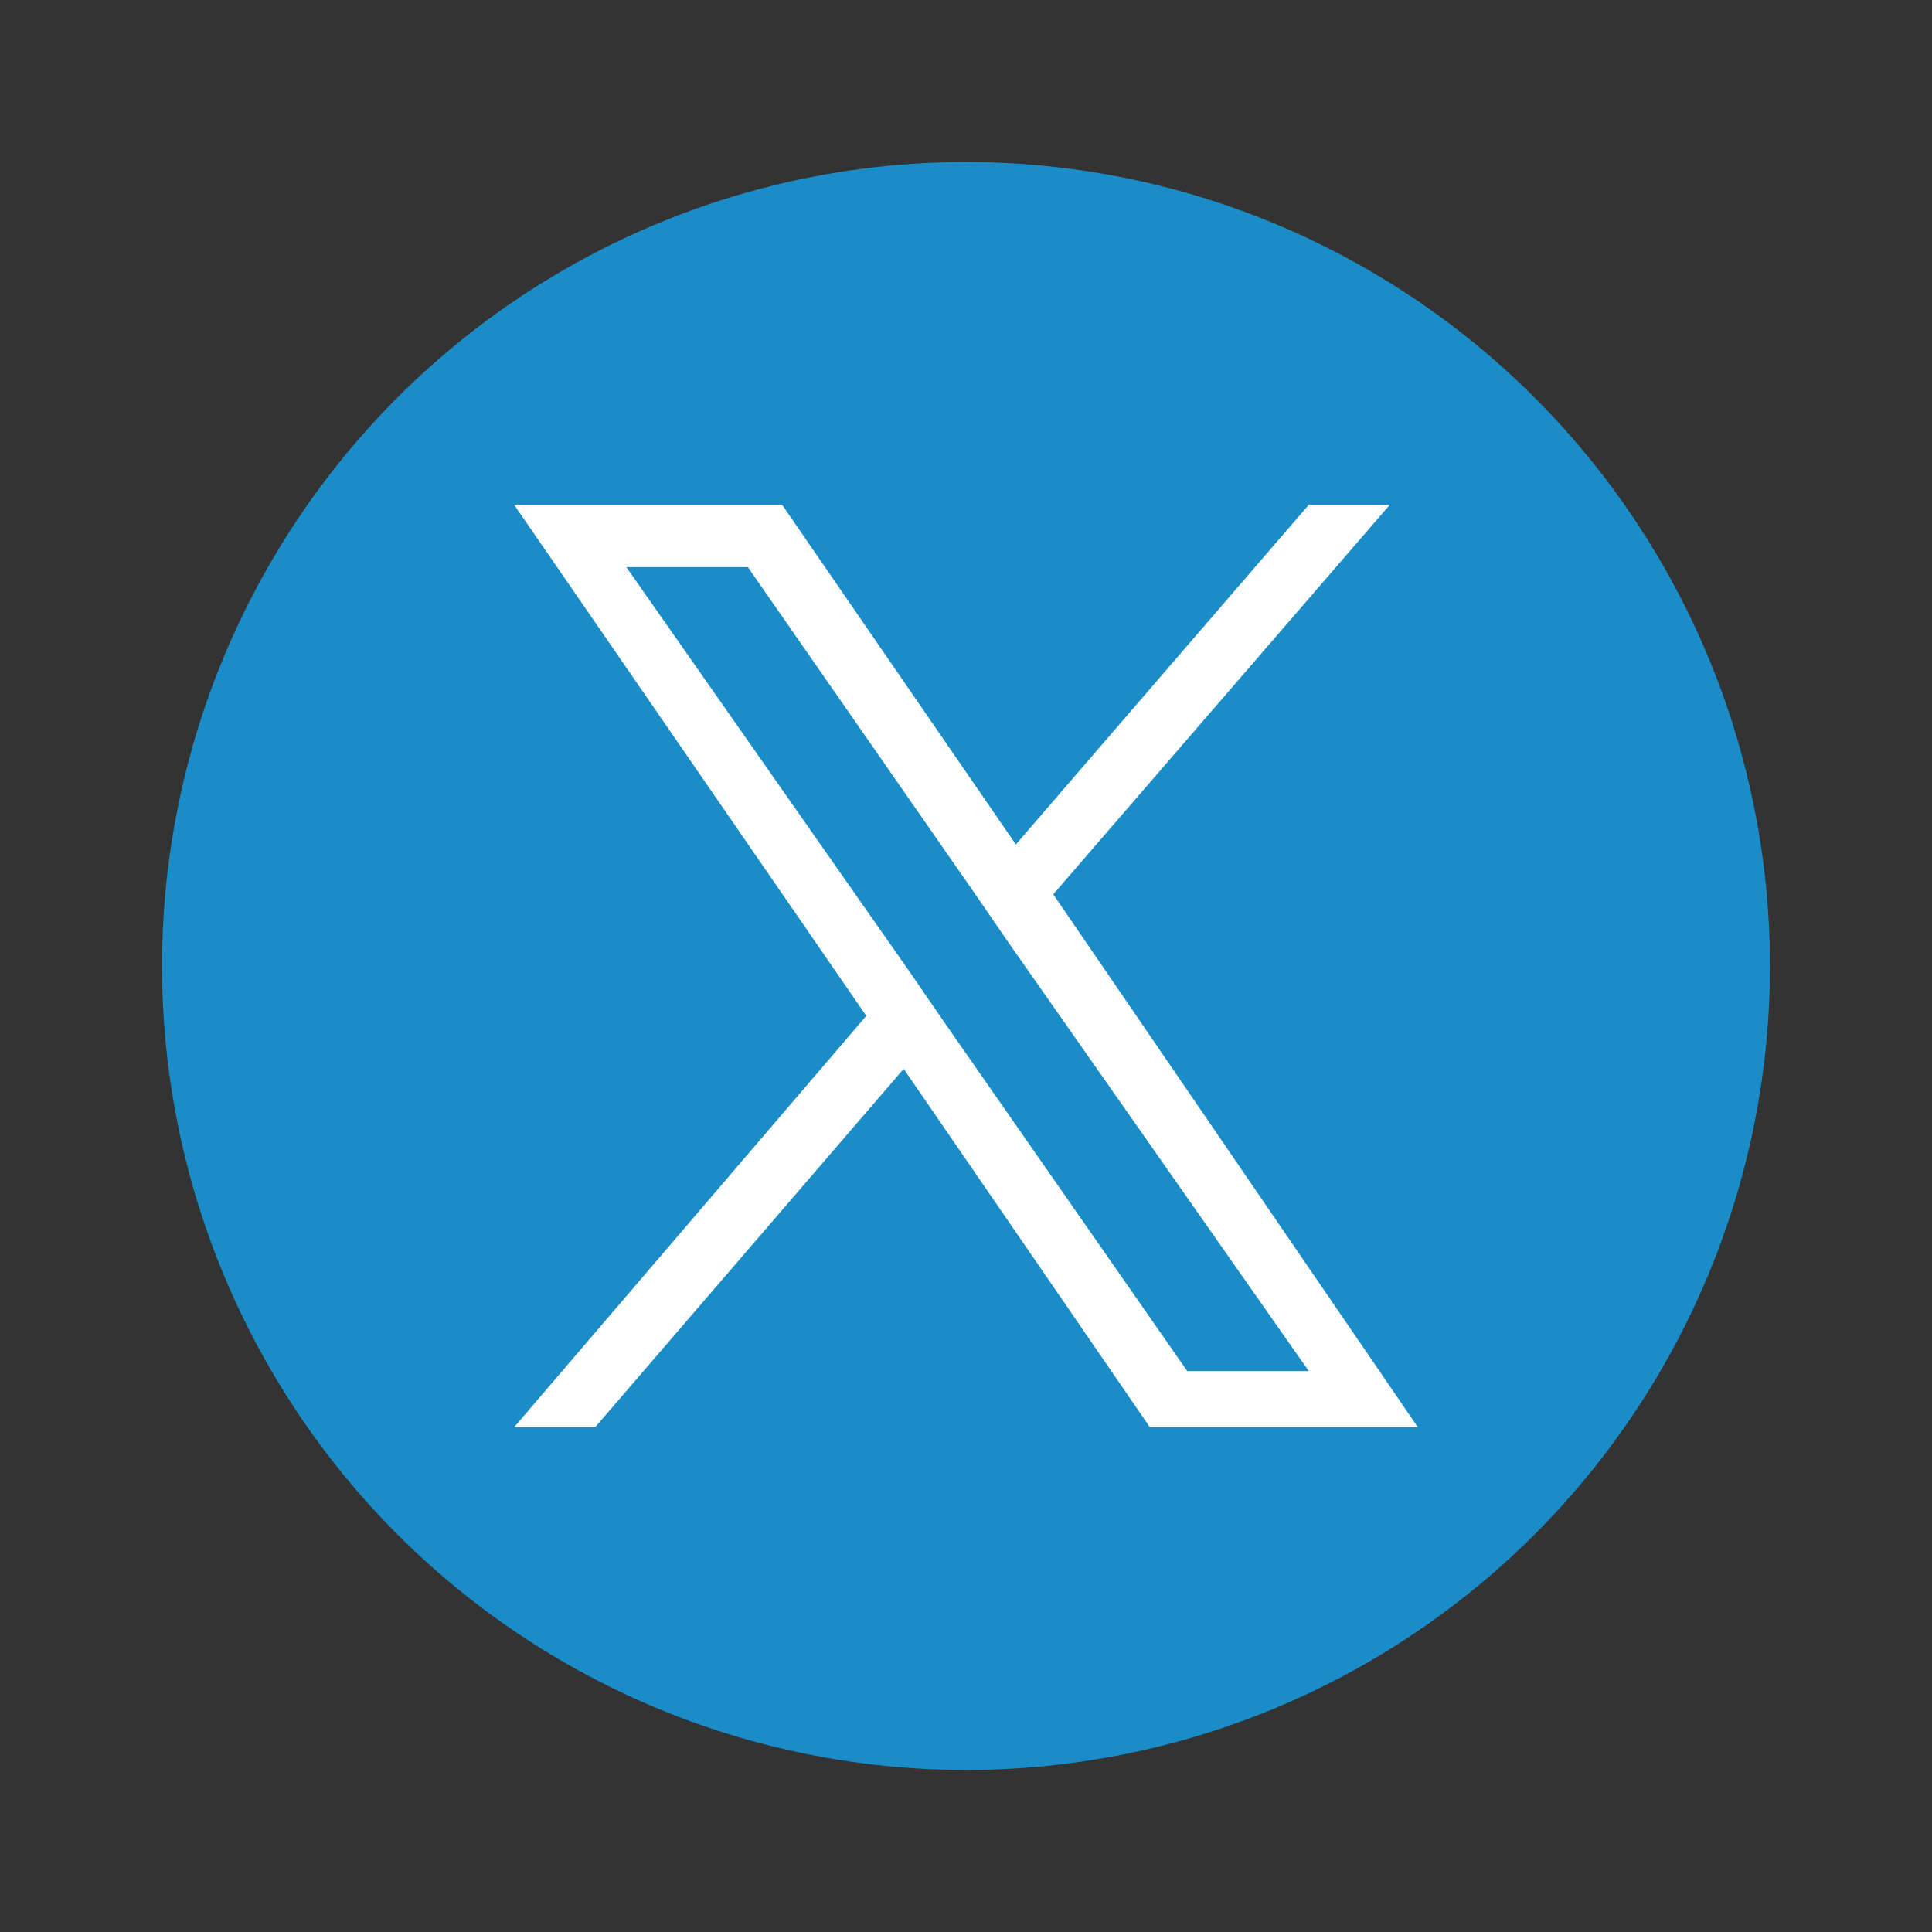
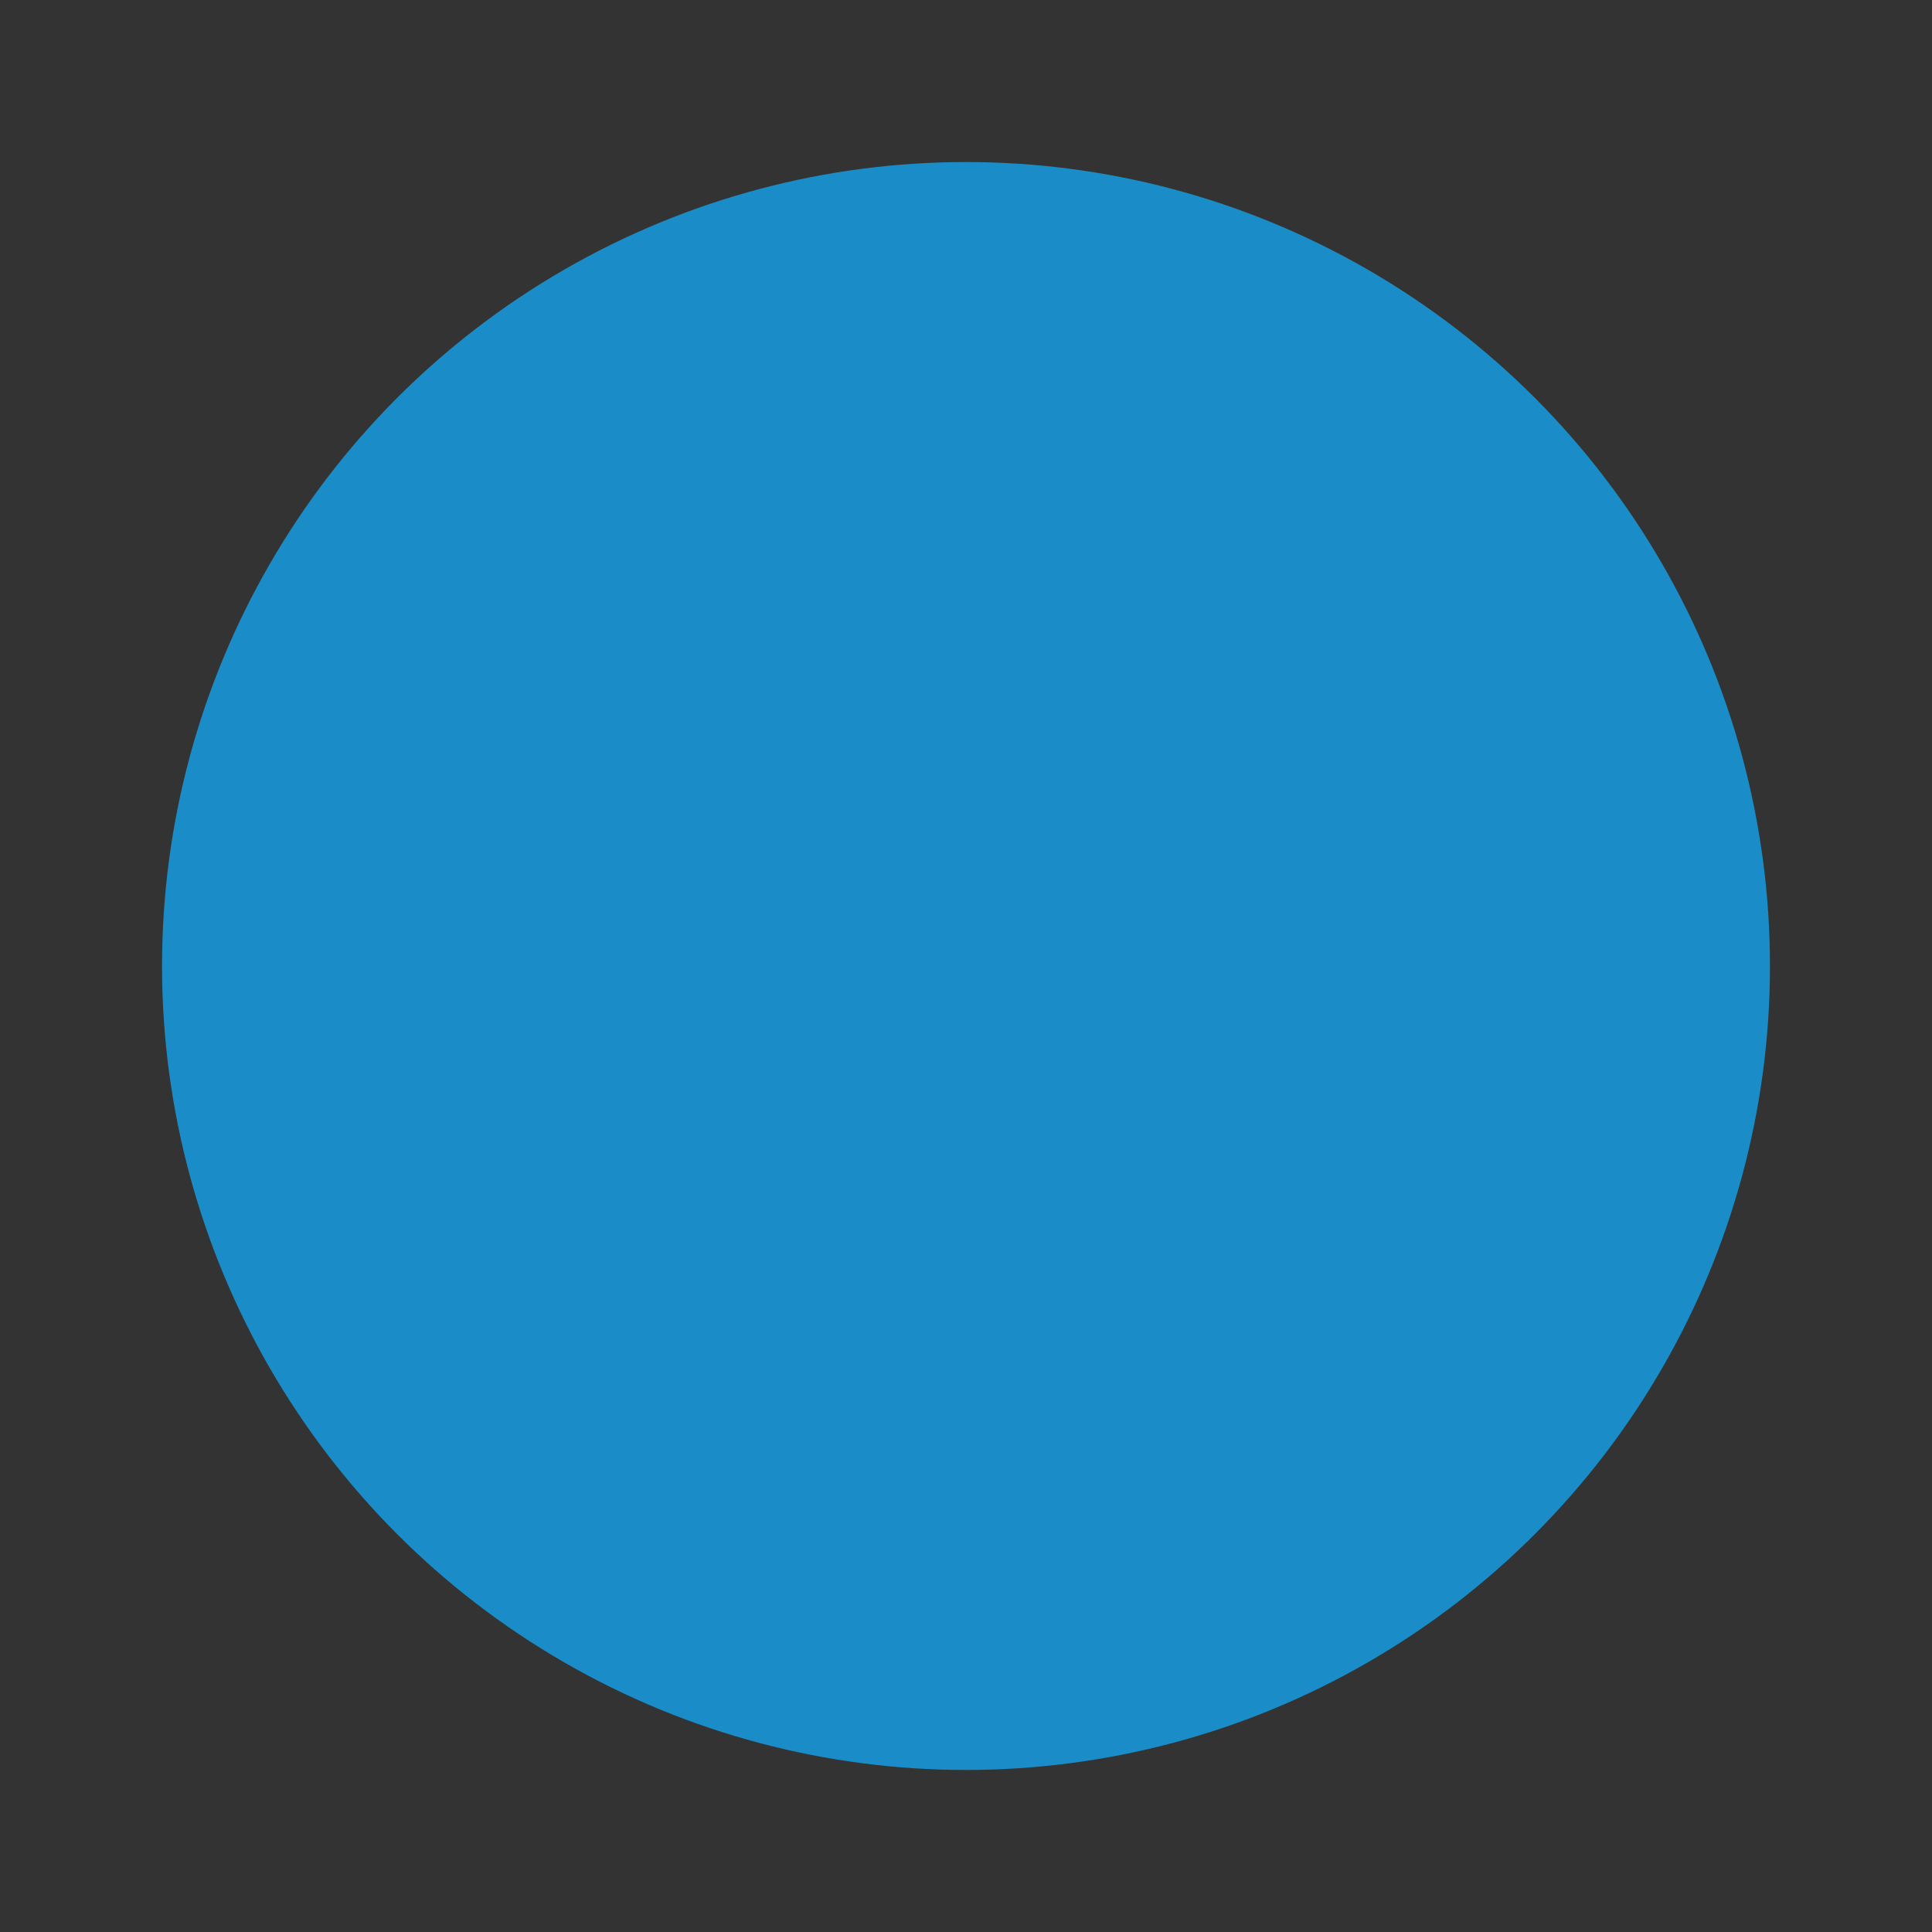
<svg xmlns="http://www.w3.org/2000/svg" version="1.1" id="Layer_1" x="0px" y="0px" viewBox="0 0 62 62" style="enable-background:new 0 0 62 62;" xml:space="preserve">
  <rect x="0" y="0" width="62" height="62" fill="#333333" stroke="none" />
  <style type="text/css">
	.st0{fill:#1A8DC8;}
	.st1{fill:#FFFFFF;}
</style>
  <circle class="st0" cx="31" cy="31" r="25.8" />
-   <path class="st1" d="M33.8,28.7l10.8-12.5H42l-9.4,10.9l-7.5-10.9h-8.6l11.3,16.4L16.5,45.8h2.6L29,34.3l7.9,11.5h8.6L33.8,28.7  L33.8,28.7z M30.3,32.8l-1.1-1.6l-9.1-13h3.9l7.3,10.5l1.1,1.6L42,44h-3.9L30.3,32.8L30.3,32.8z" />
</svg>